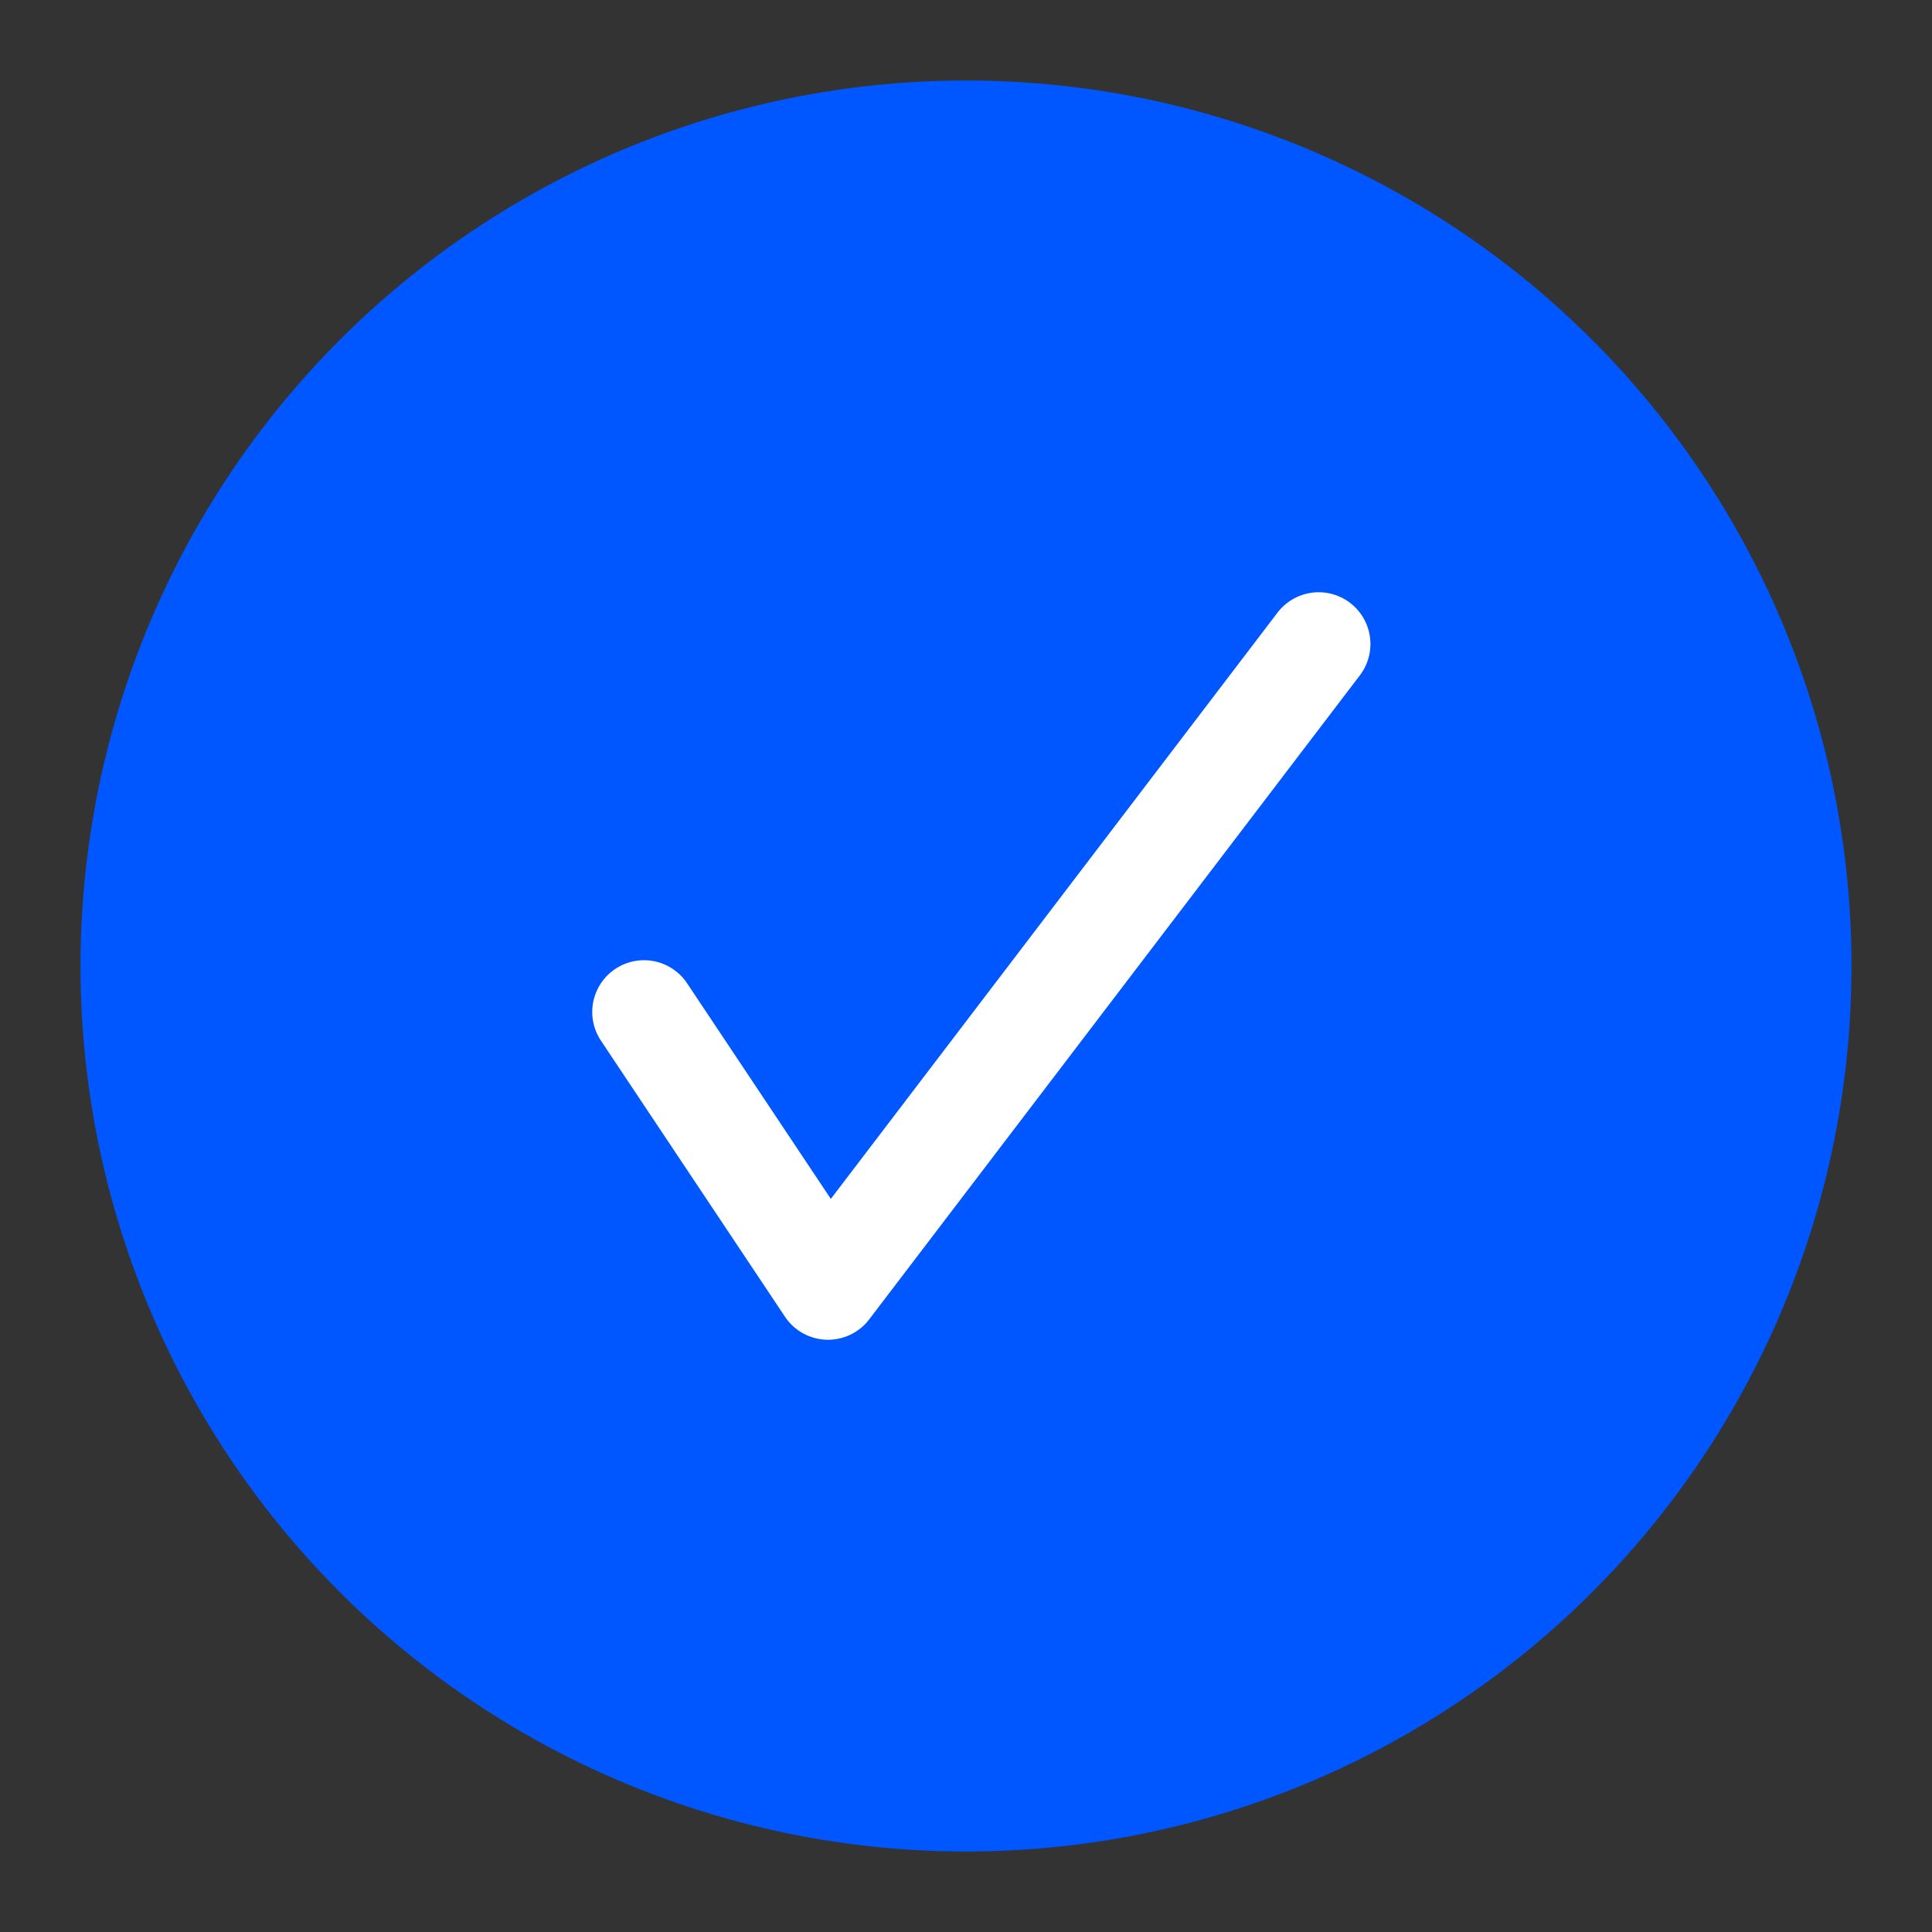
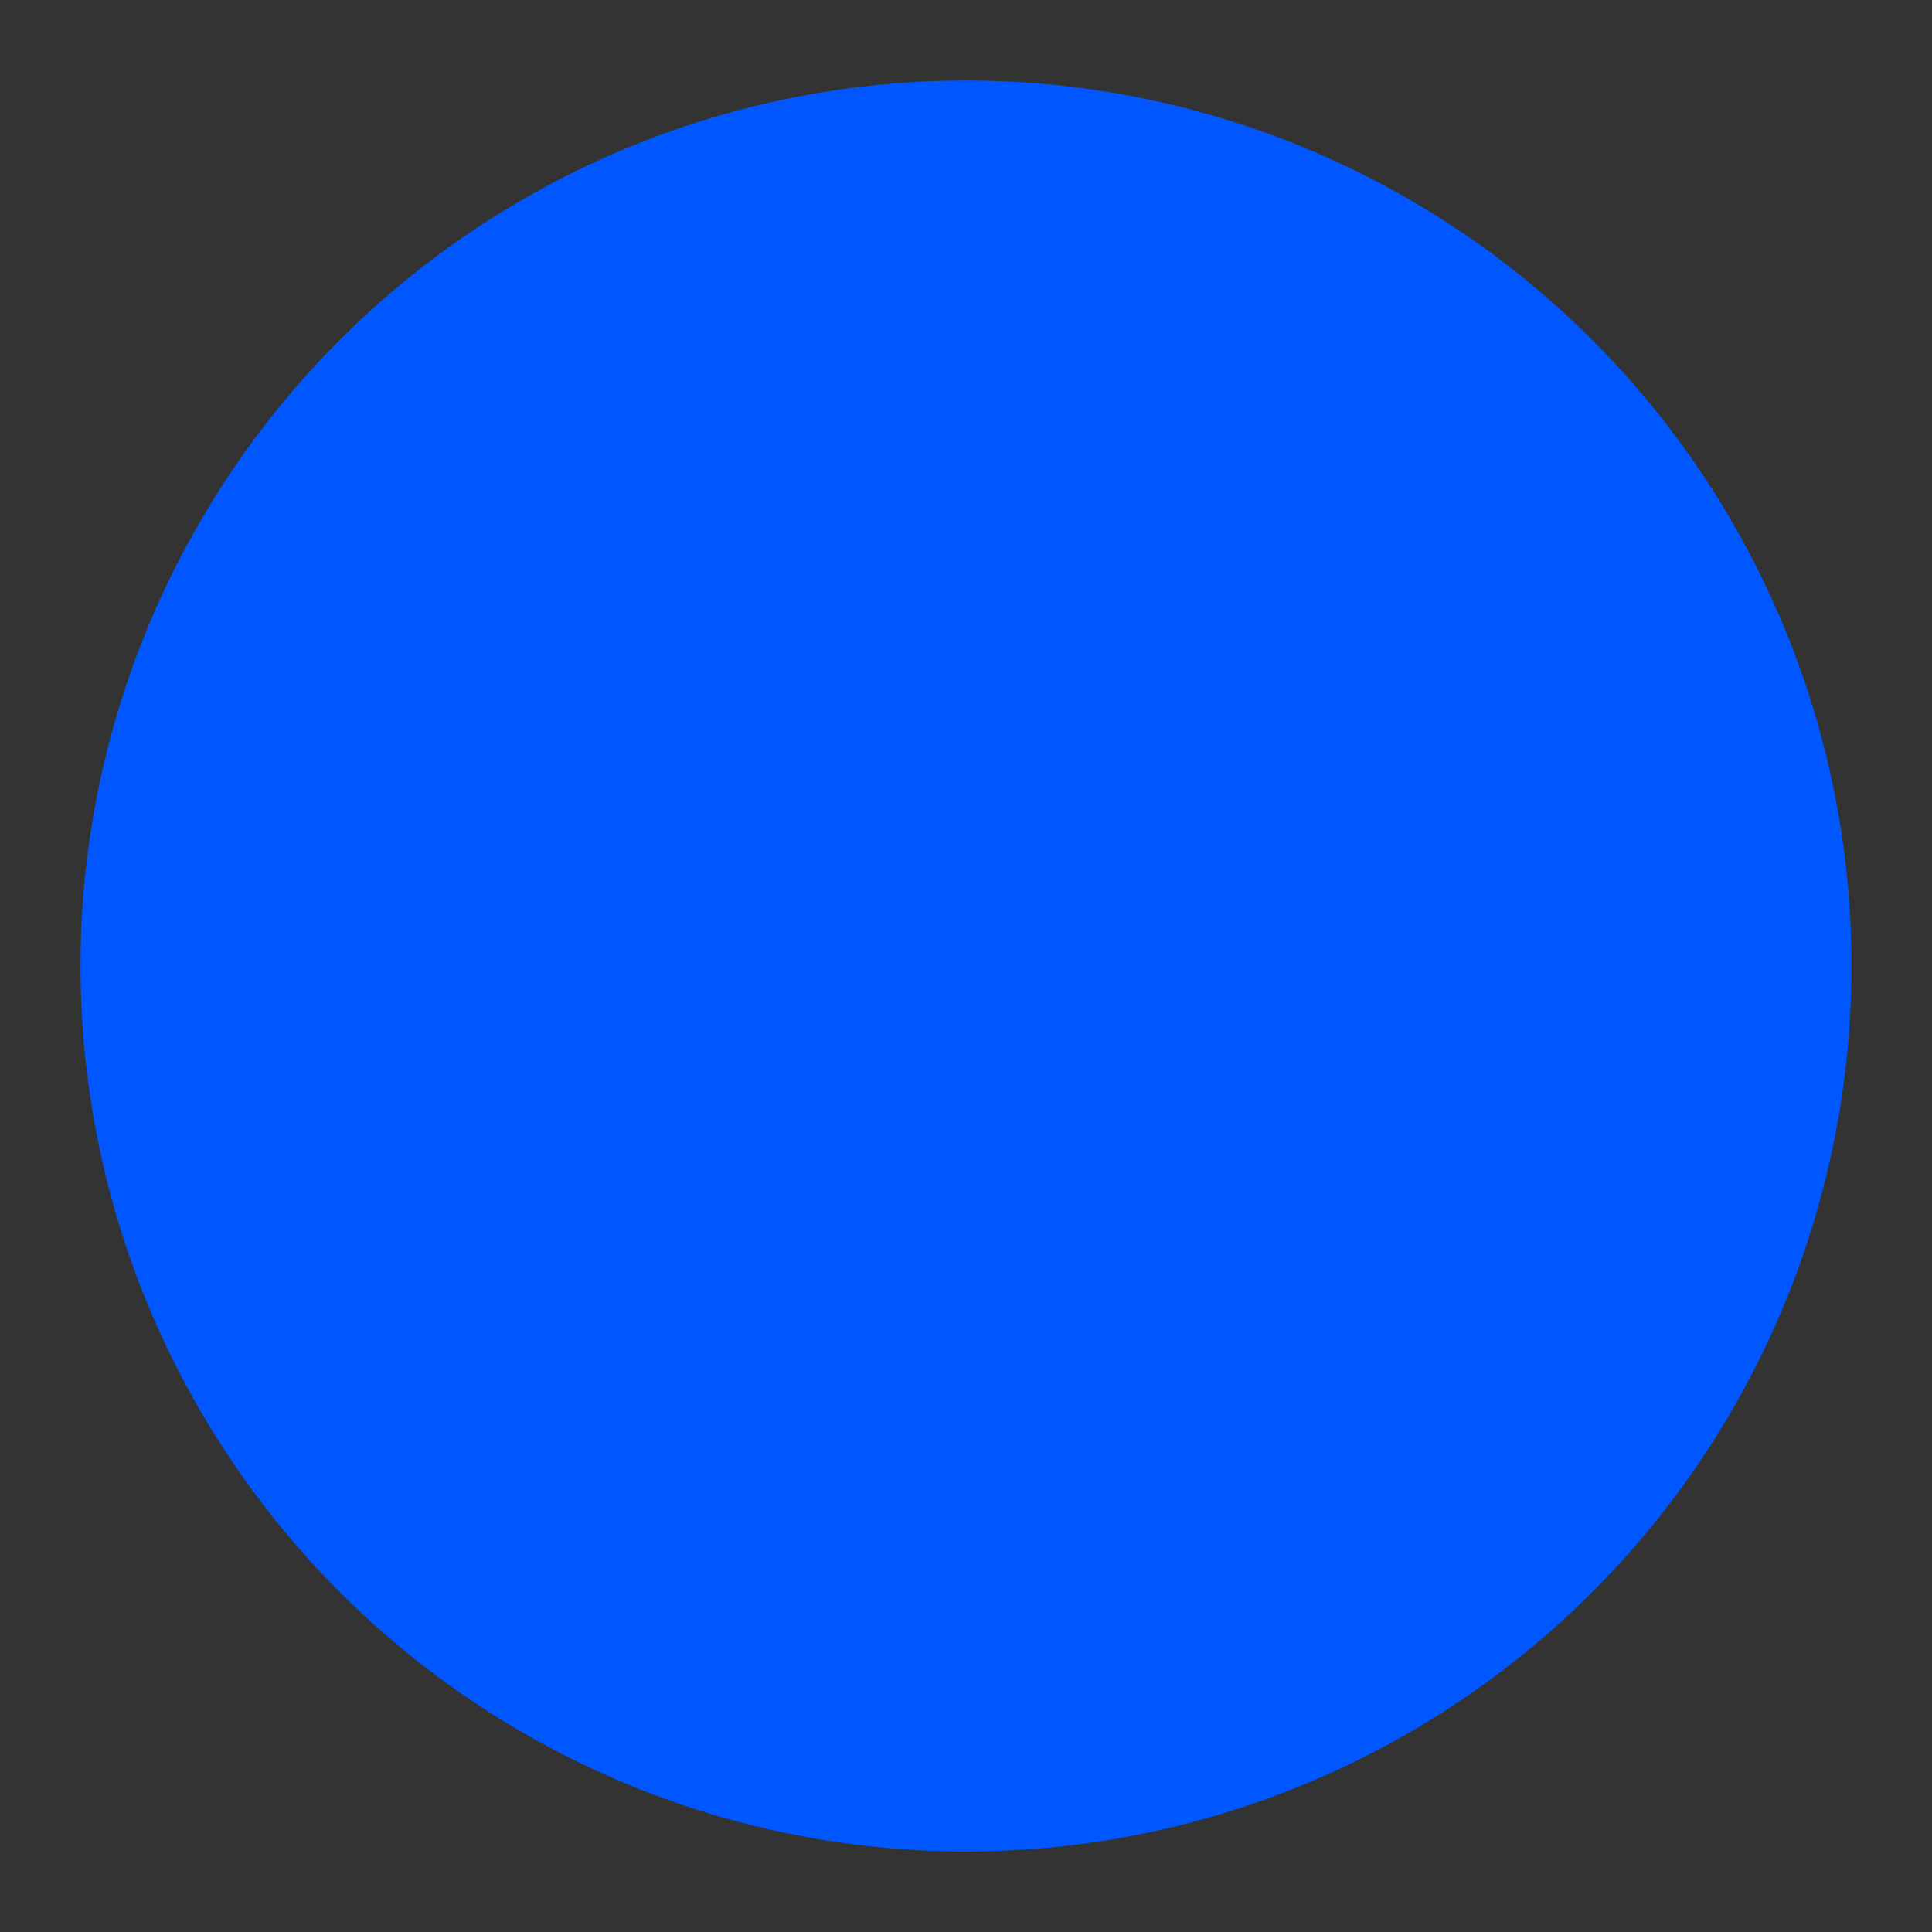
<svg xmlns="http://www.w3.org/2000/svg" width="24" height="24" viewBox="0 0 24 24" fill="none">
  <rect x="0" y="0" width="24" height="24" fill="#333333" stroke="none" />
  <circle cx="12" cy="12" r="11" fill="#0057FF" />
-   <path d="M8 12.571L10.286 16L16.381 8" stroke="white" stroke-width="1.286" stroke-linecap="round" stroke-linejoin="round" />
</svg>